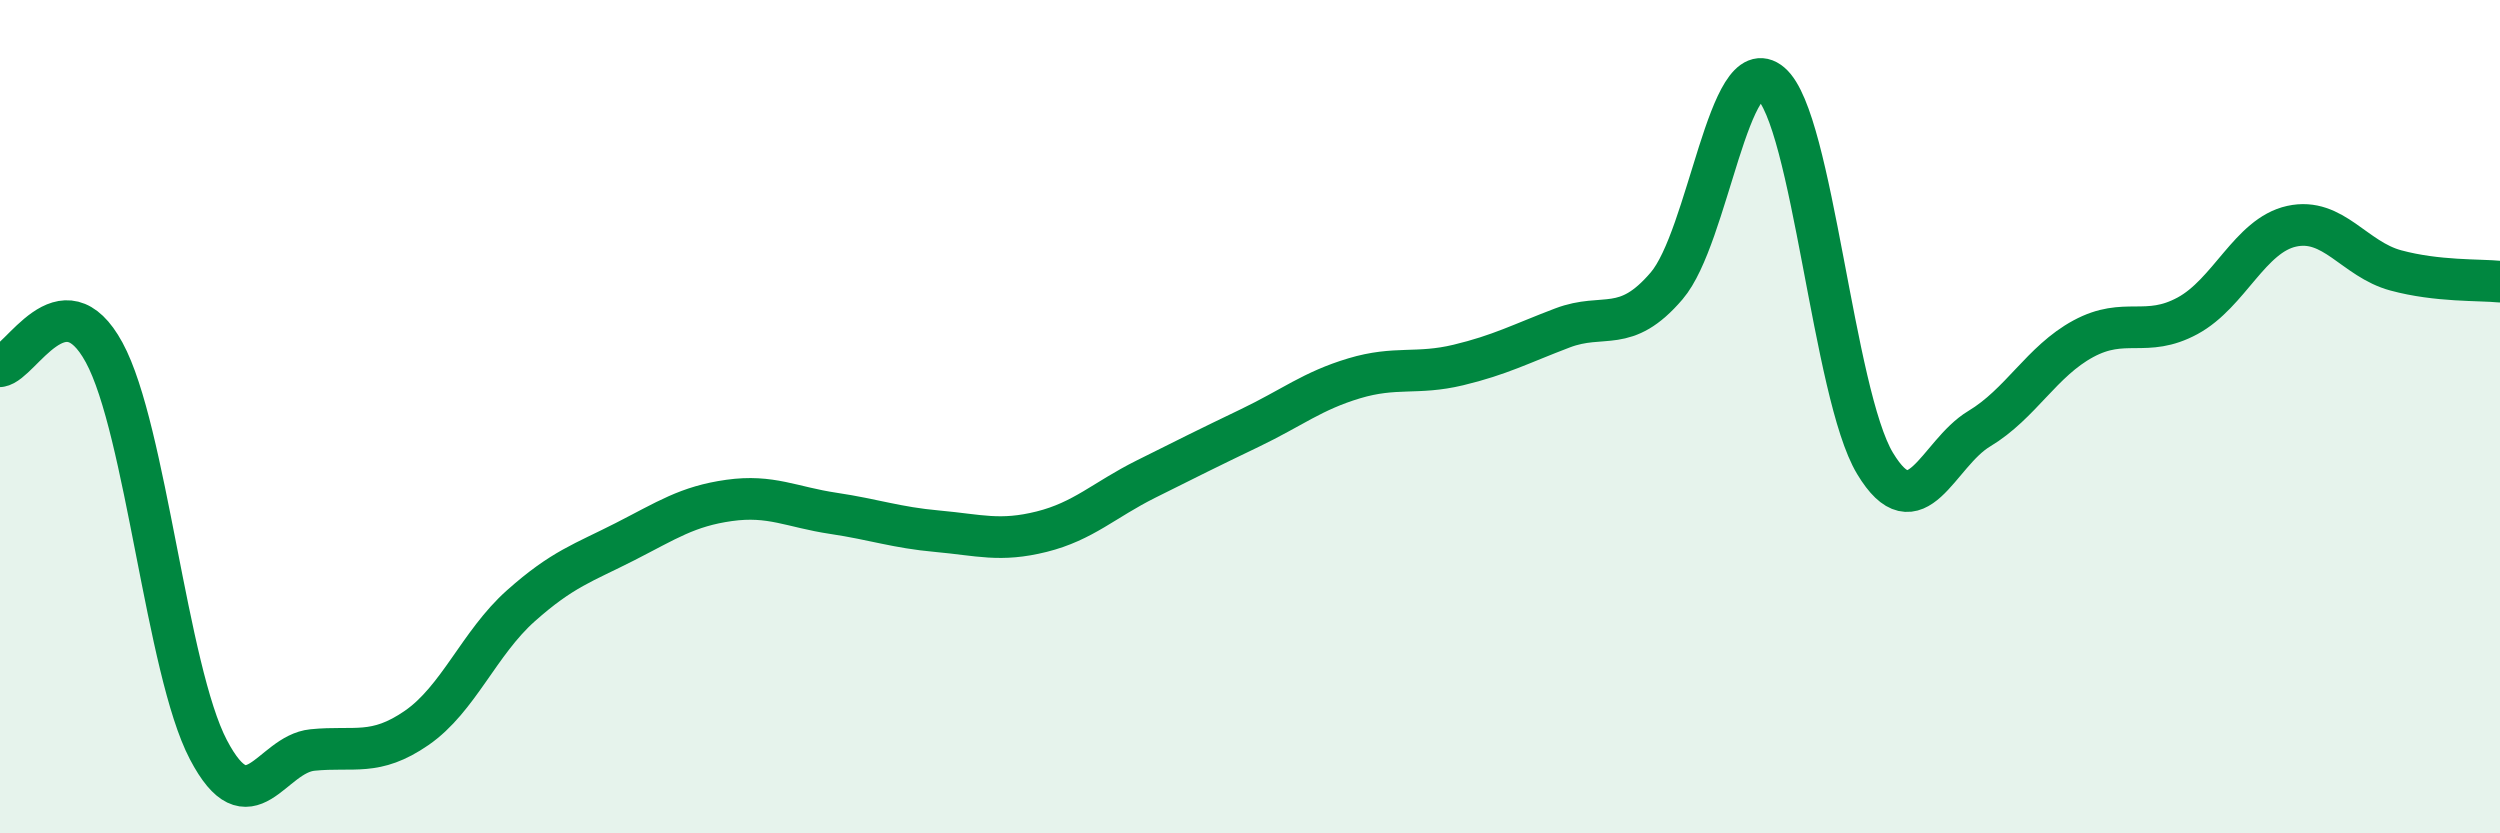
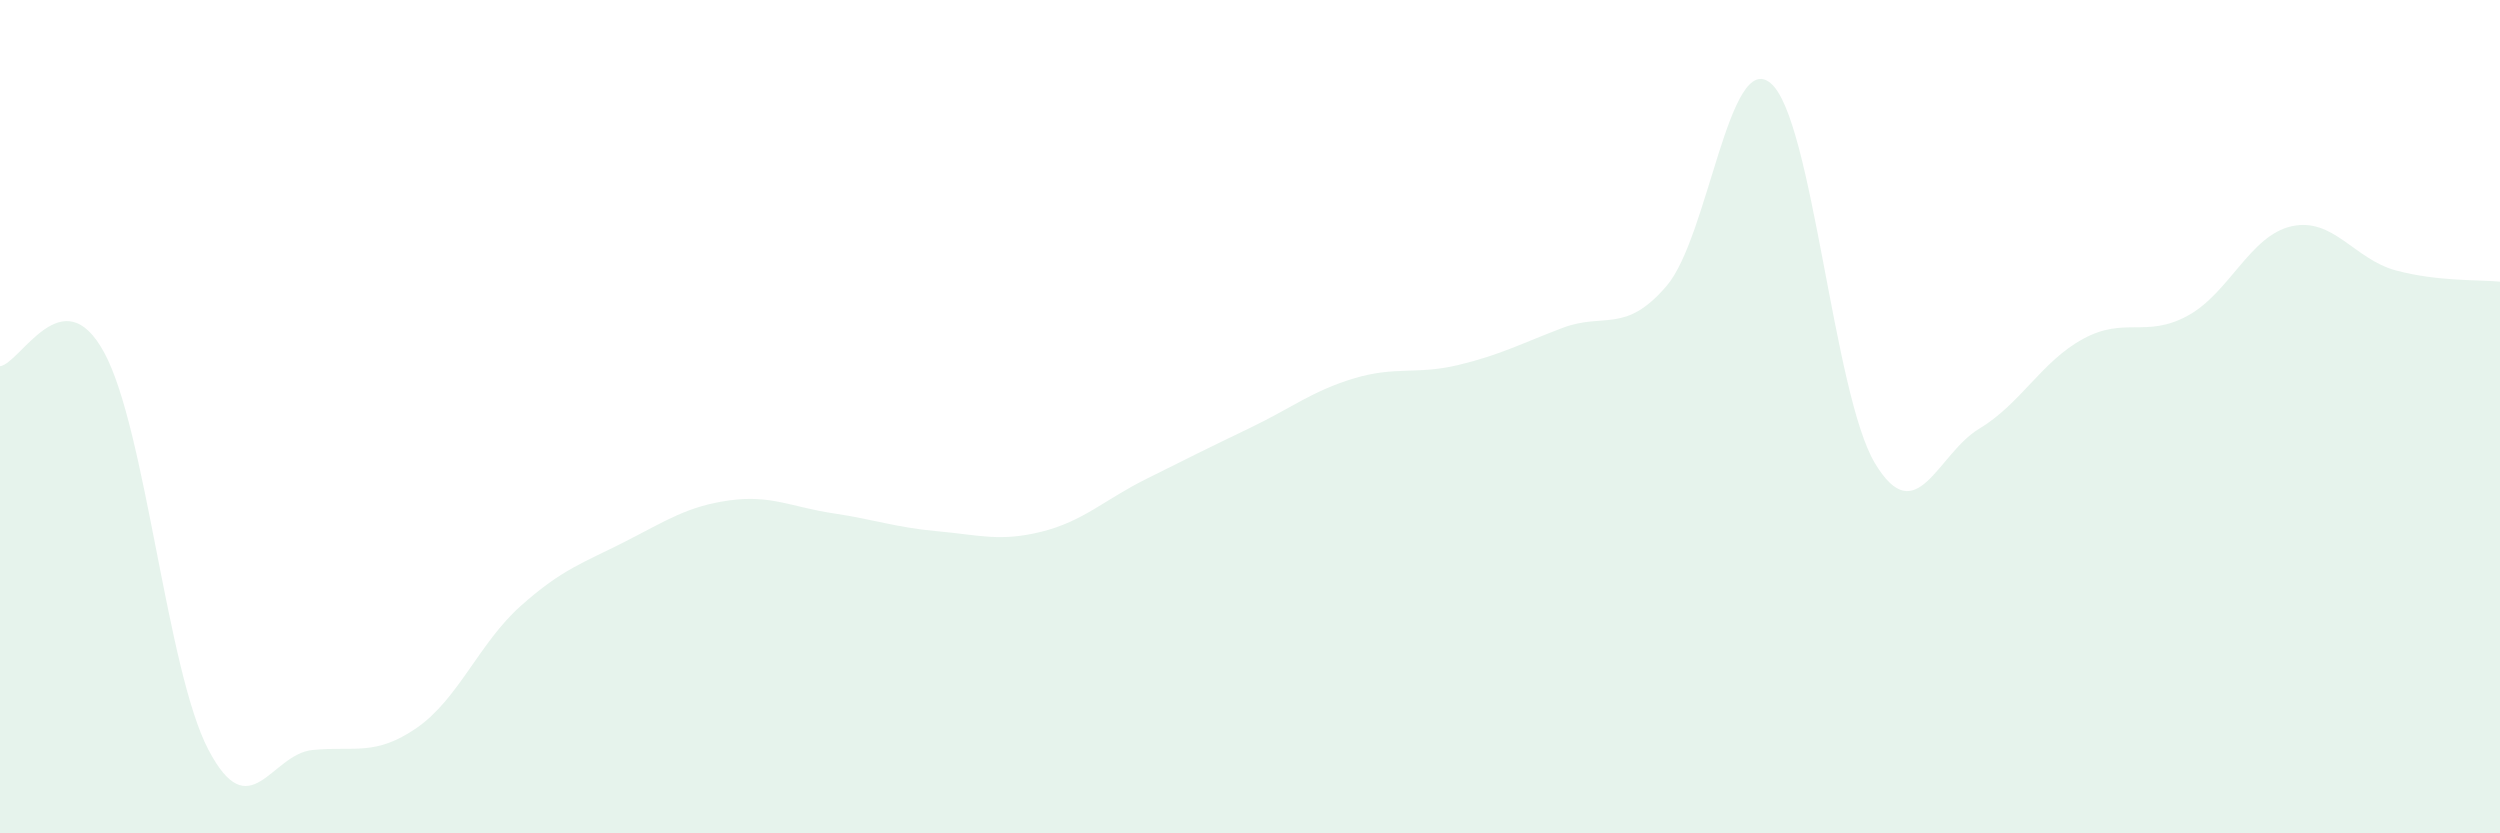
<svg xmlns="http://www.w3.org/2000/svg" width="60" height="20" viewBox="0 0 60 20">
  <path d="M 0,8.79 C 0.5,8.72 1.5,6.62 2.5,8.46 C 3.5,10.3 4,16.08 5,17.99 C 6,19.9 6.5,18.1 7.5,18 C 8.5,17.9 9,18.16 10,17.47 C 11,16.78 11.5,15.43 12.5,14.54 C 13.5,13.65 14,13.51 15,13 C 16,12.49 16.5,12.15 17.5,12.01 C 18.5,11.87 19,12.17 20,12.32 C 21,12.47 21.5,12.66 22.5,12.75 C 23.5,12.84 24,13.01 25,12.76 C 26,12.51 26.5,12 27.5,11.5 C 28.5,11 29,10.75 30,10.27 C 31,9.79 31.5,9.38 32.5,9.08 C 33.5,8.78 34,9 35,8.76 C 36,8.52 36.5,8.25 37.5,7.87 C 38.5,7.49 39,8.03 40,6.86 C 41,5.69 41.5,1.15 42.5,2 C 43.5,2.85 44,9.46 45,11.12 C 46,12.78 46.5,10.89 47.5,10.29 C 48.5,9.69 49,8.67 50,8.13 C 51,7.59 51.5,8.12 52.5,7.58 C 53.5,7.04 54,5.65 55,5.43 C 56,5.21 56.5,6.22 57.5,6.49 C 58.5,6.76 59.5,6.71 60,6.76L60 20L0 20Z" fill="#008740" opacity="0.1" stroke-linecap="round" stroke-linejoin="round" />
-   <path d="M 0,8.79 C 0.5,8.72 1.5,6.62 2.5,8.46 C 3.5,10.3 4,16.08 5,17.99 C 6,19.9 6.5,18.1 7.5,18 C 8.5,17.9 9,18.16 10,17.47 C 11,16.78 11.5,15.43 12.5,14.54 C 13.5,13.65 14,13.51 15,13 C 16,12.49 16.5,12.15 17.5,12.01 C 18.5,11.87 19,12.17 20,12.32 C 21,12.47 21.5,12.66 22.5,12.75 C 23.5,12.84 24,13.01 25,12.76 C 26,12.51 26.5,12 27.5,11.5 C 28.5,11 29,10.75 30,10.27 C 31,9.79 31.5,9.38 32.5,9.08 C 33.5,8.78 34,9 35,8.76 C 36,8.52 36.5,8.25 37.5,7.87 C 38.5,7.49 39,8.03 40,6.86 C 41,5.69 41.5,1.15 42.5,2 C 43.5,2.85 44,9.46 45,11.12 C 46,12.78 46.5,10.89 47.5,10.29 C 48.5,9.69 49,8.67 50,8.13 C 51,7.59 51.5,8.12 52.5,7.58 C 53.5,7.04 54,5.65 55,5.43 C 56,5.21 56.5,6.22 57.5,6.49 C 58.5,6.76 59.5,6.71 60,6.76" stroke="#008740" stroke-width="1" fill="none" stroke-linecap="round" stroke-linejoin="round" />
</svg>